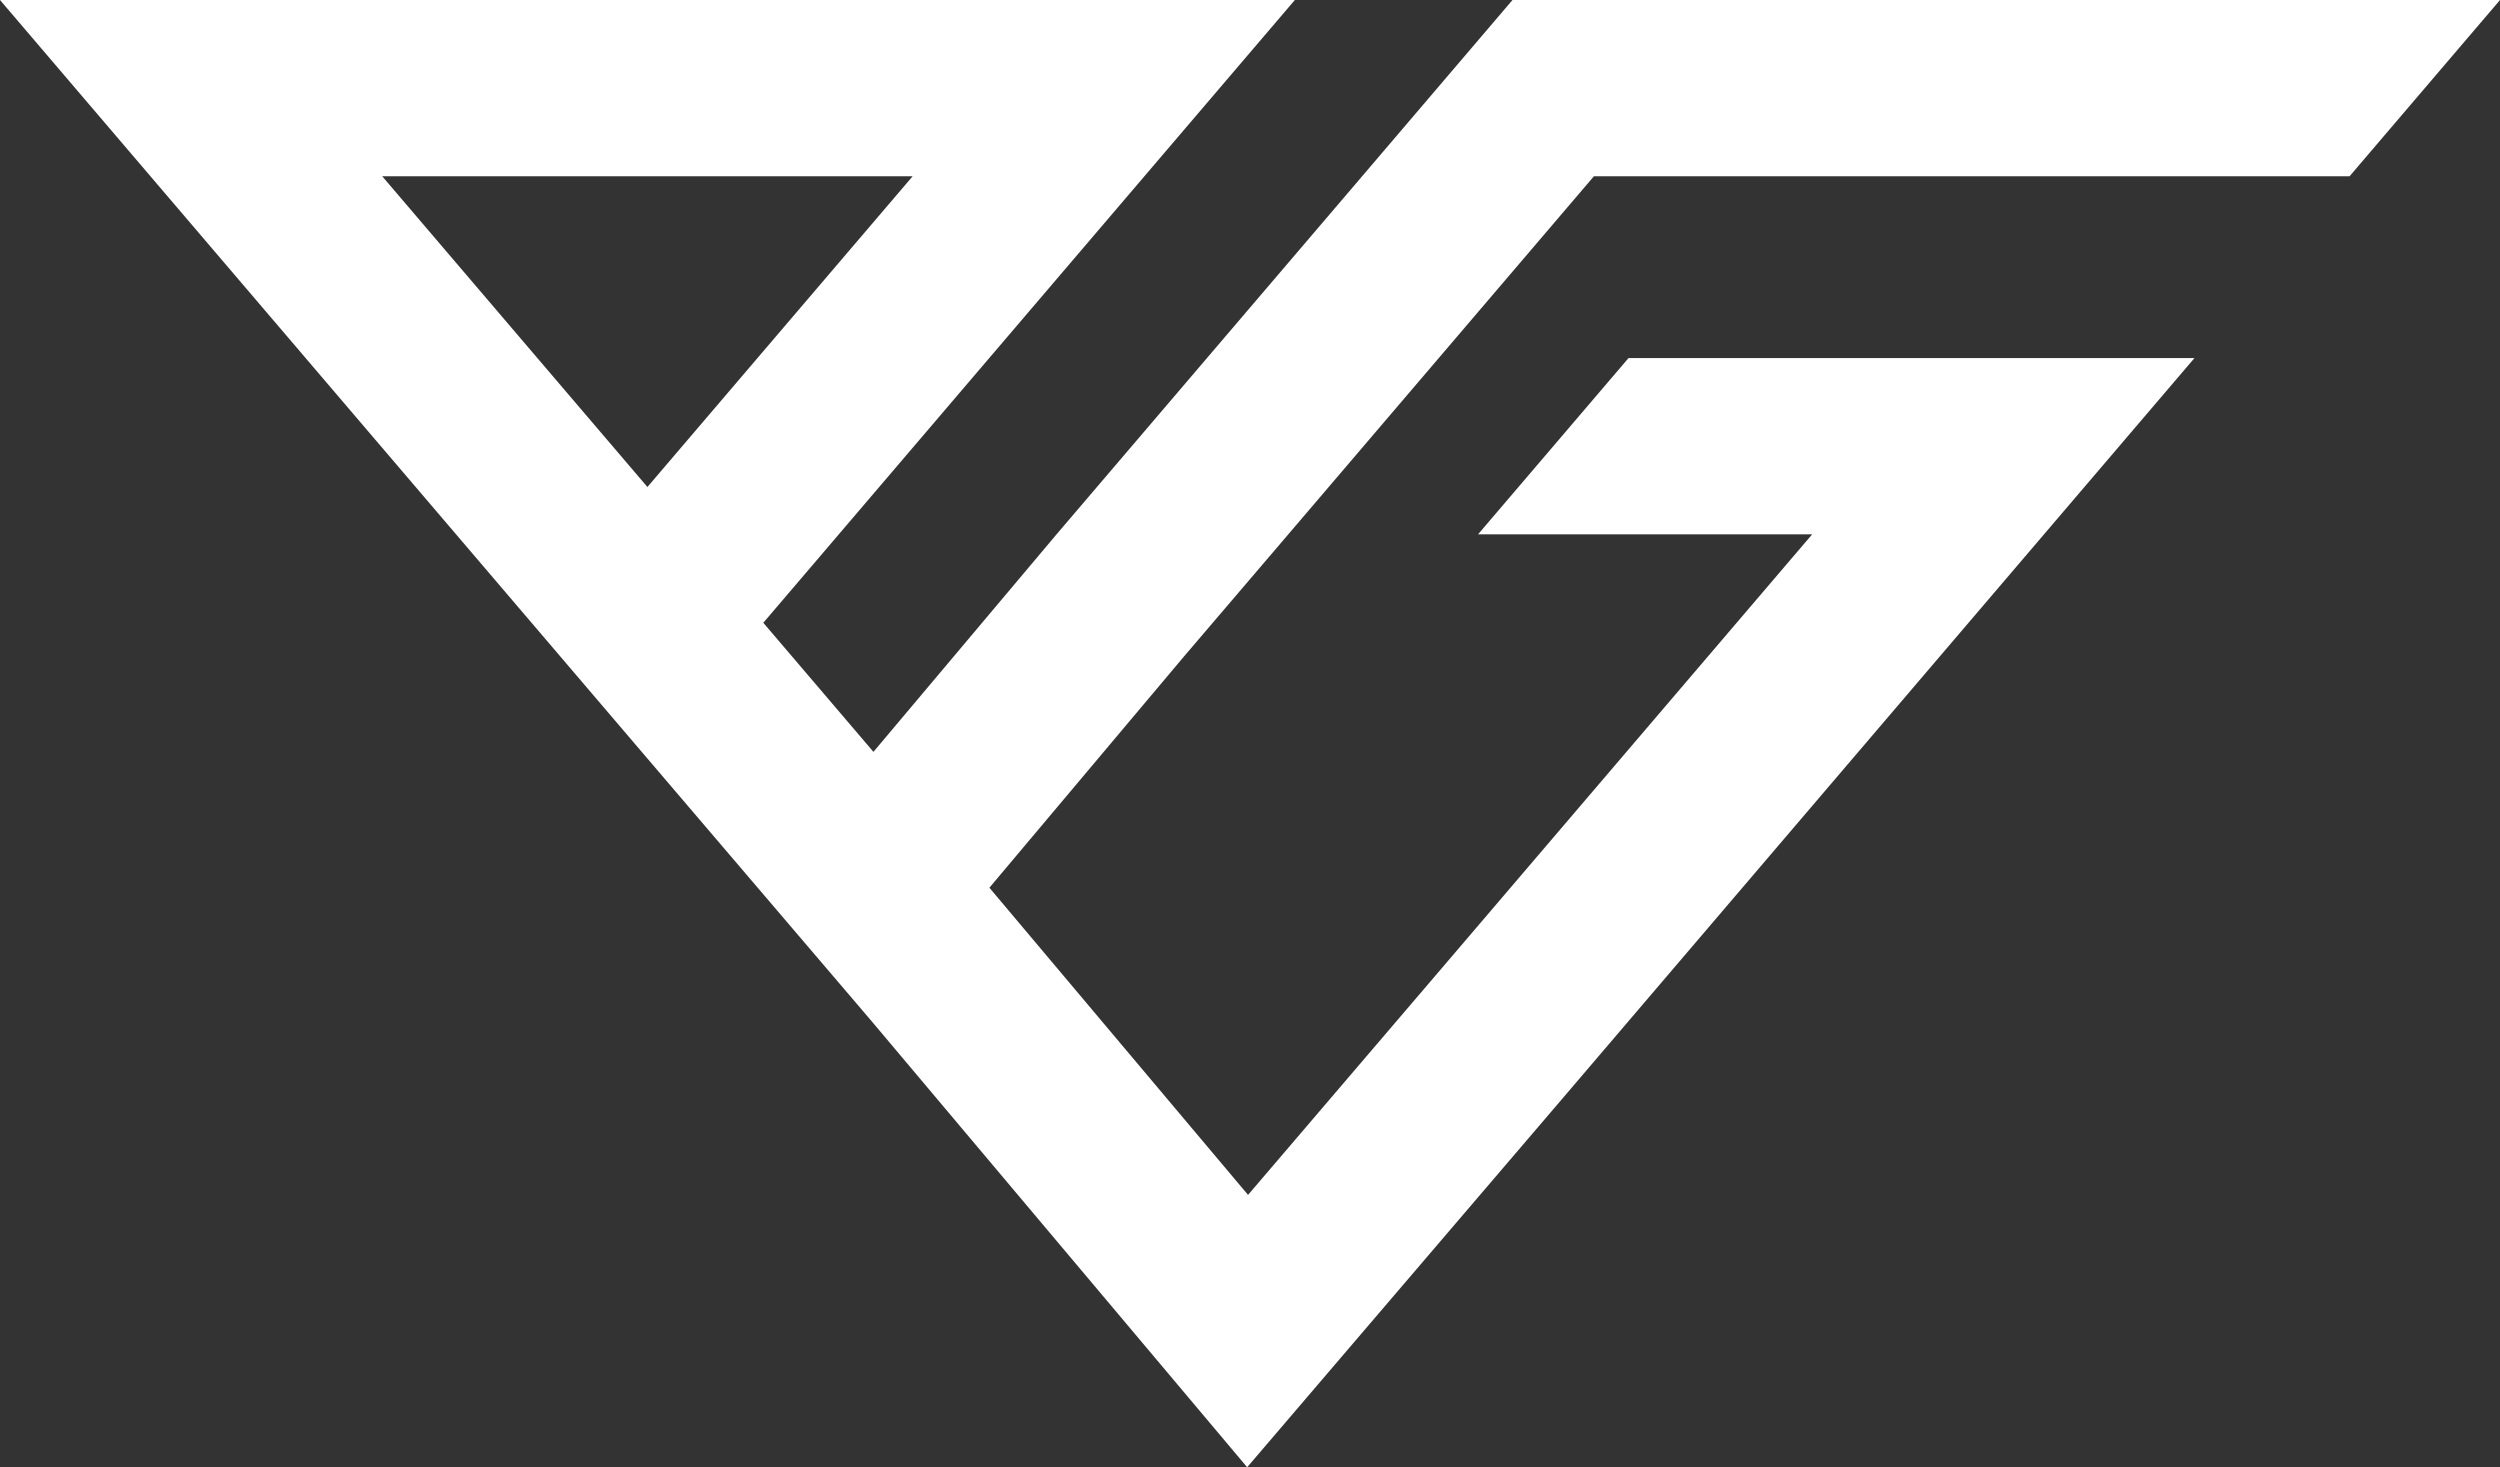
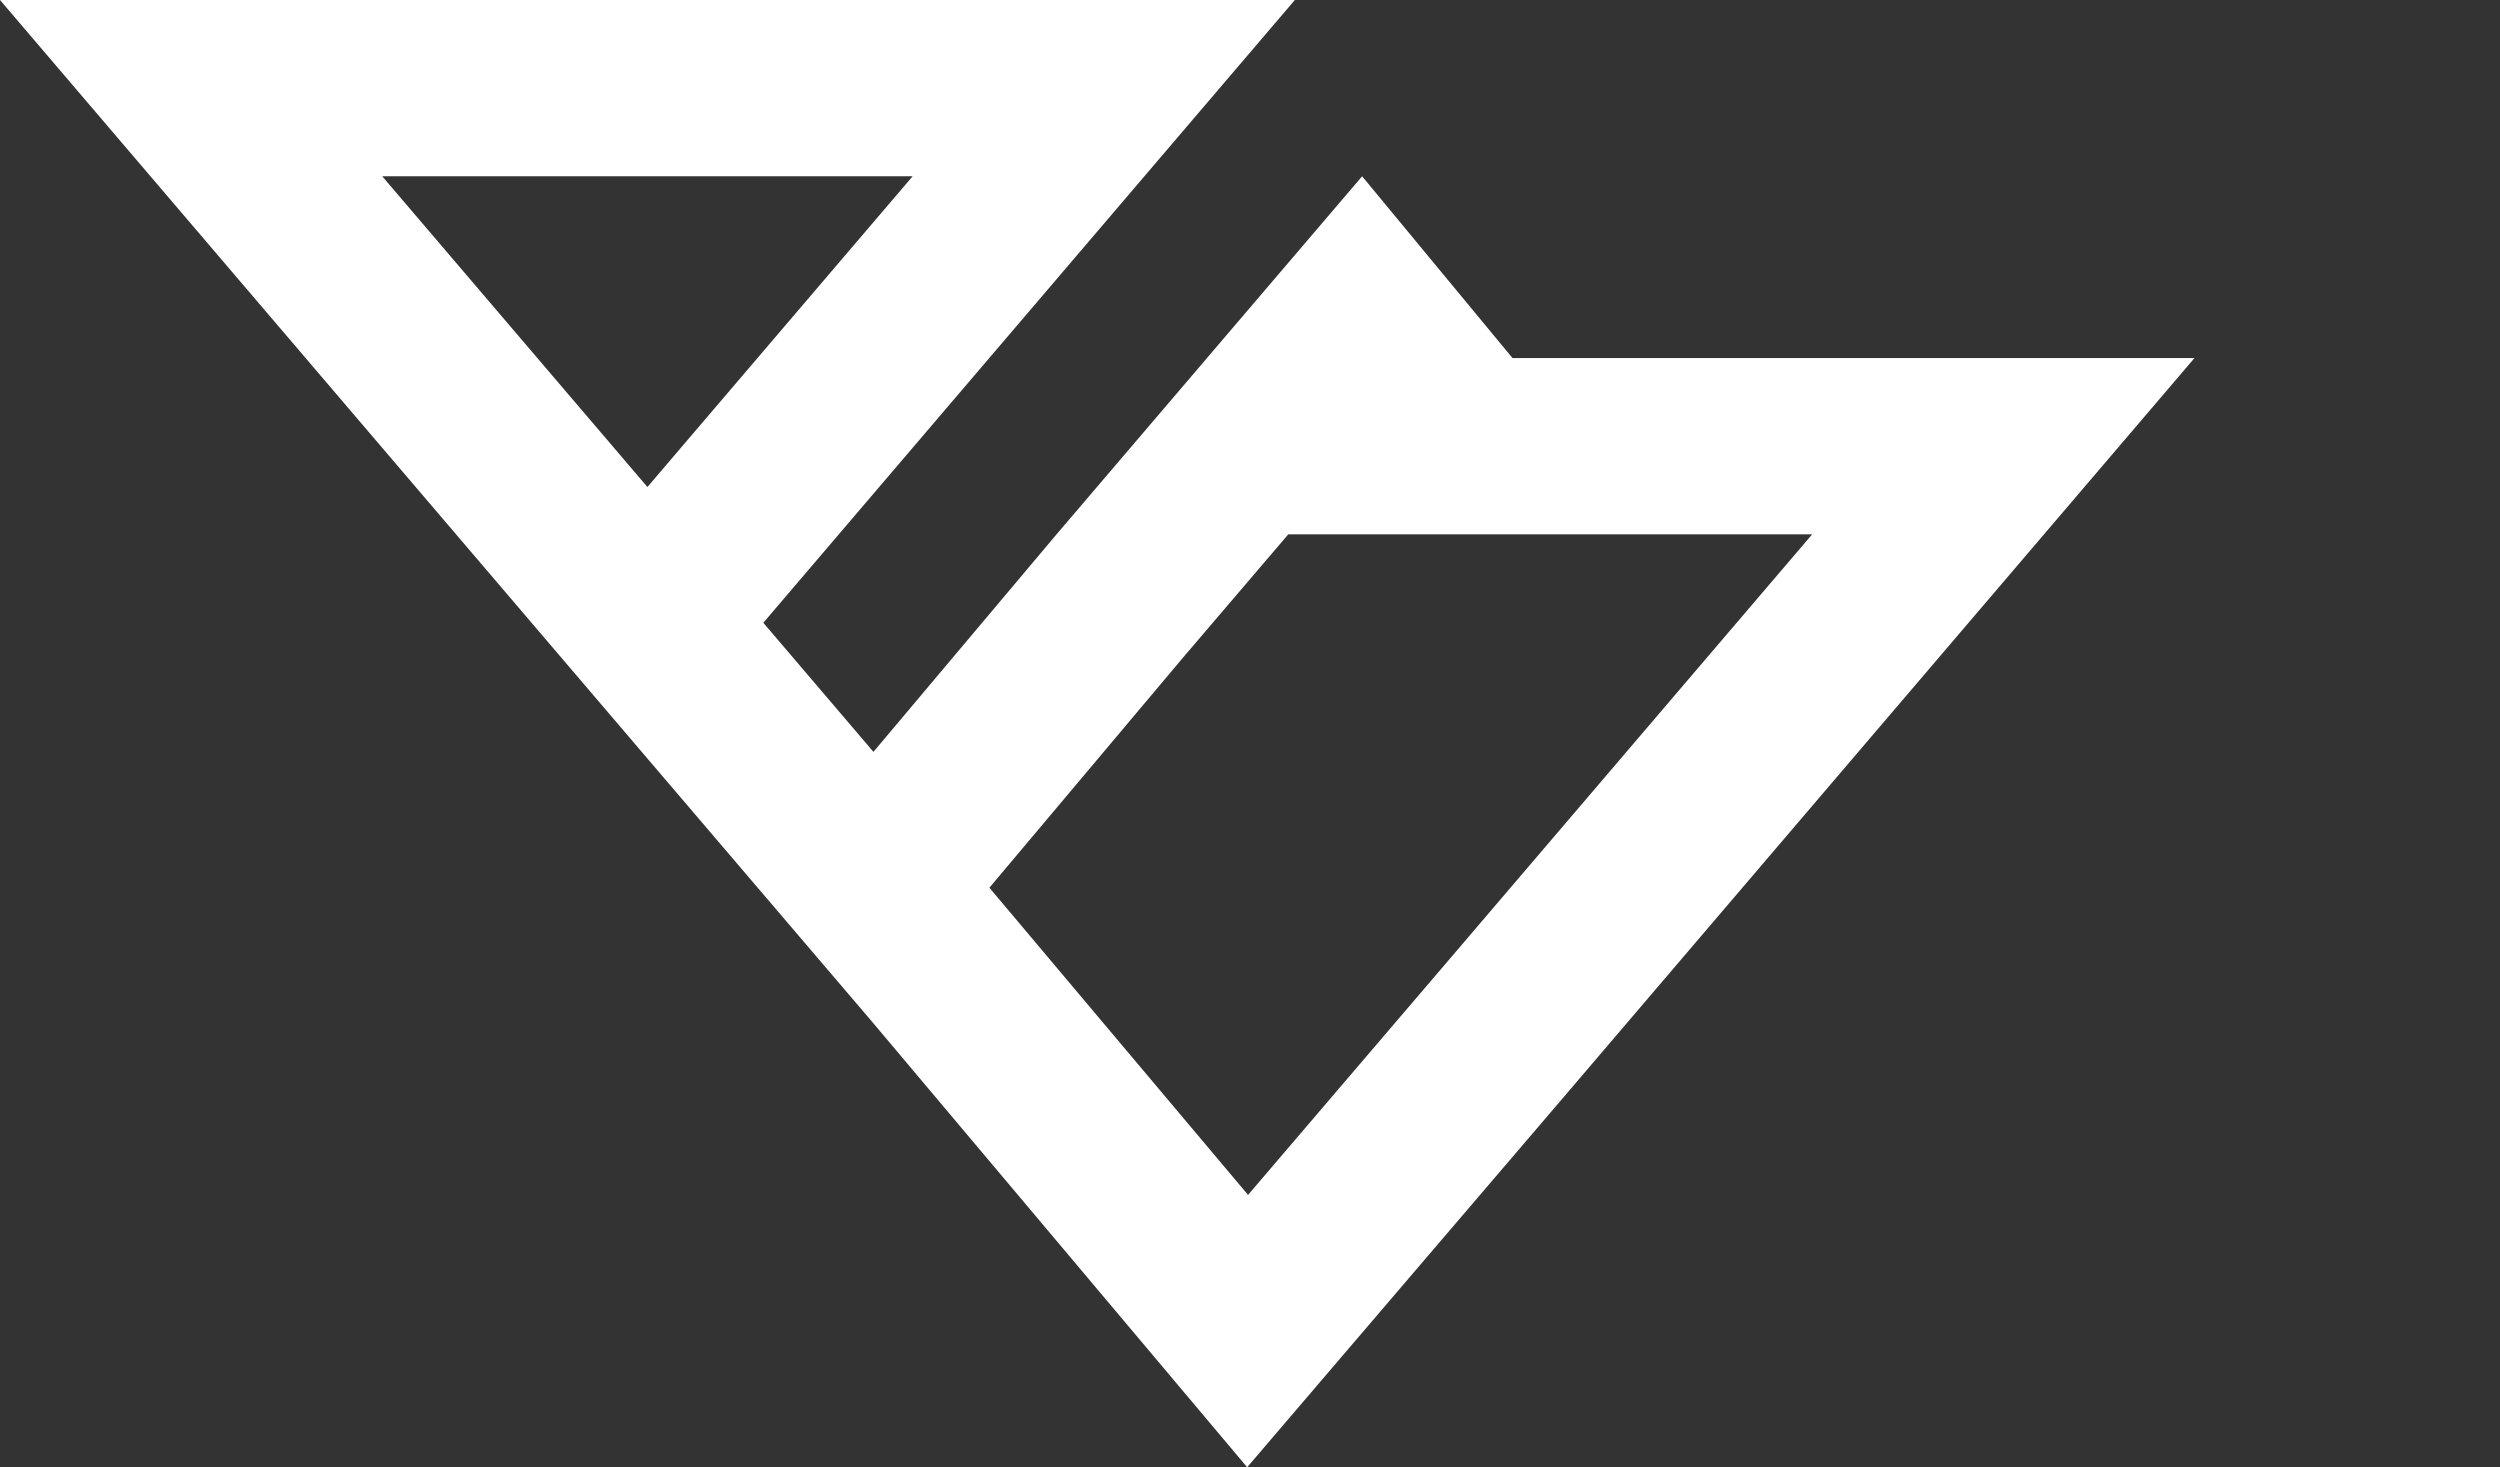
<svg xmlns="http://www.w3.org/2000/svg" id="Groupe_580" data-name="Groupe 580" width="138.485" height="81.276" viewBox="0 0 138.485 81.276">
  <rect x="0" y="0" width="138.485" height="81.276" fill="#333333" stroke="none" />
-   <path id="Tracé_820" data-name="Tracé 820" d="M91.98,56.358l8.335-9.765,8.594-10.069h41.859l8.335-9.765H104.4L96.07,36.524,87.476,46.593l-7.7,9.023-.634.743L69,68.408l-.073-.086L62.9,61.257,84.009,36.524l8.335-9.765H20.617l8.335,9.765,21.11,24.733,6.419,7.521,6.03,7.065.12.14,6.3,7.381.12.143,14.276,16.956,6.375,7.573,6.425-7.515,11-12.863,26.715-31.3,8.335-9.765h-31.35l-8.335,9.765H121l-20.3,23.779L89.751,92.949,75.424,75.933l10.77-12.8ZM41.79,36.524H71.171L56.48,53.736Z" transform="translate(-20.617 -26.759)" fill="#fff" />
+   <path id="Tracé_820" data-name="Tracé 820" d="M91.98,56.358h41.859l8.335-9.765H104.4L96.07,36.524,87.476,46.593l-7.7,9.023-.634.743L69,68.408l-.073-.086L62.9,61.257,84.009,36.524l8.335-9.765H20.617l8.335,9.765,21.11,24.733,6.419,7.521,6.03,7.065.12.14,6.3,7.381.12.143,14.276,16.956,6.375,7.573,6.425-7.515,11-12.863,26.715-31.3,8.335-9.765h-31.35l-8.335,9.765H121l-20.3,23.779L89.751,92.949,75.424,75.933l10.77-12.8ZM41.79,36.524H71.171L56.48,53.736Z" transform="translate(-20.617 -26.759)" fill="#fff" />
</svg>